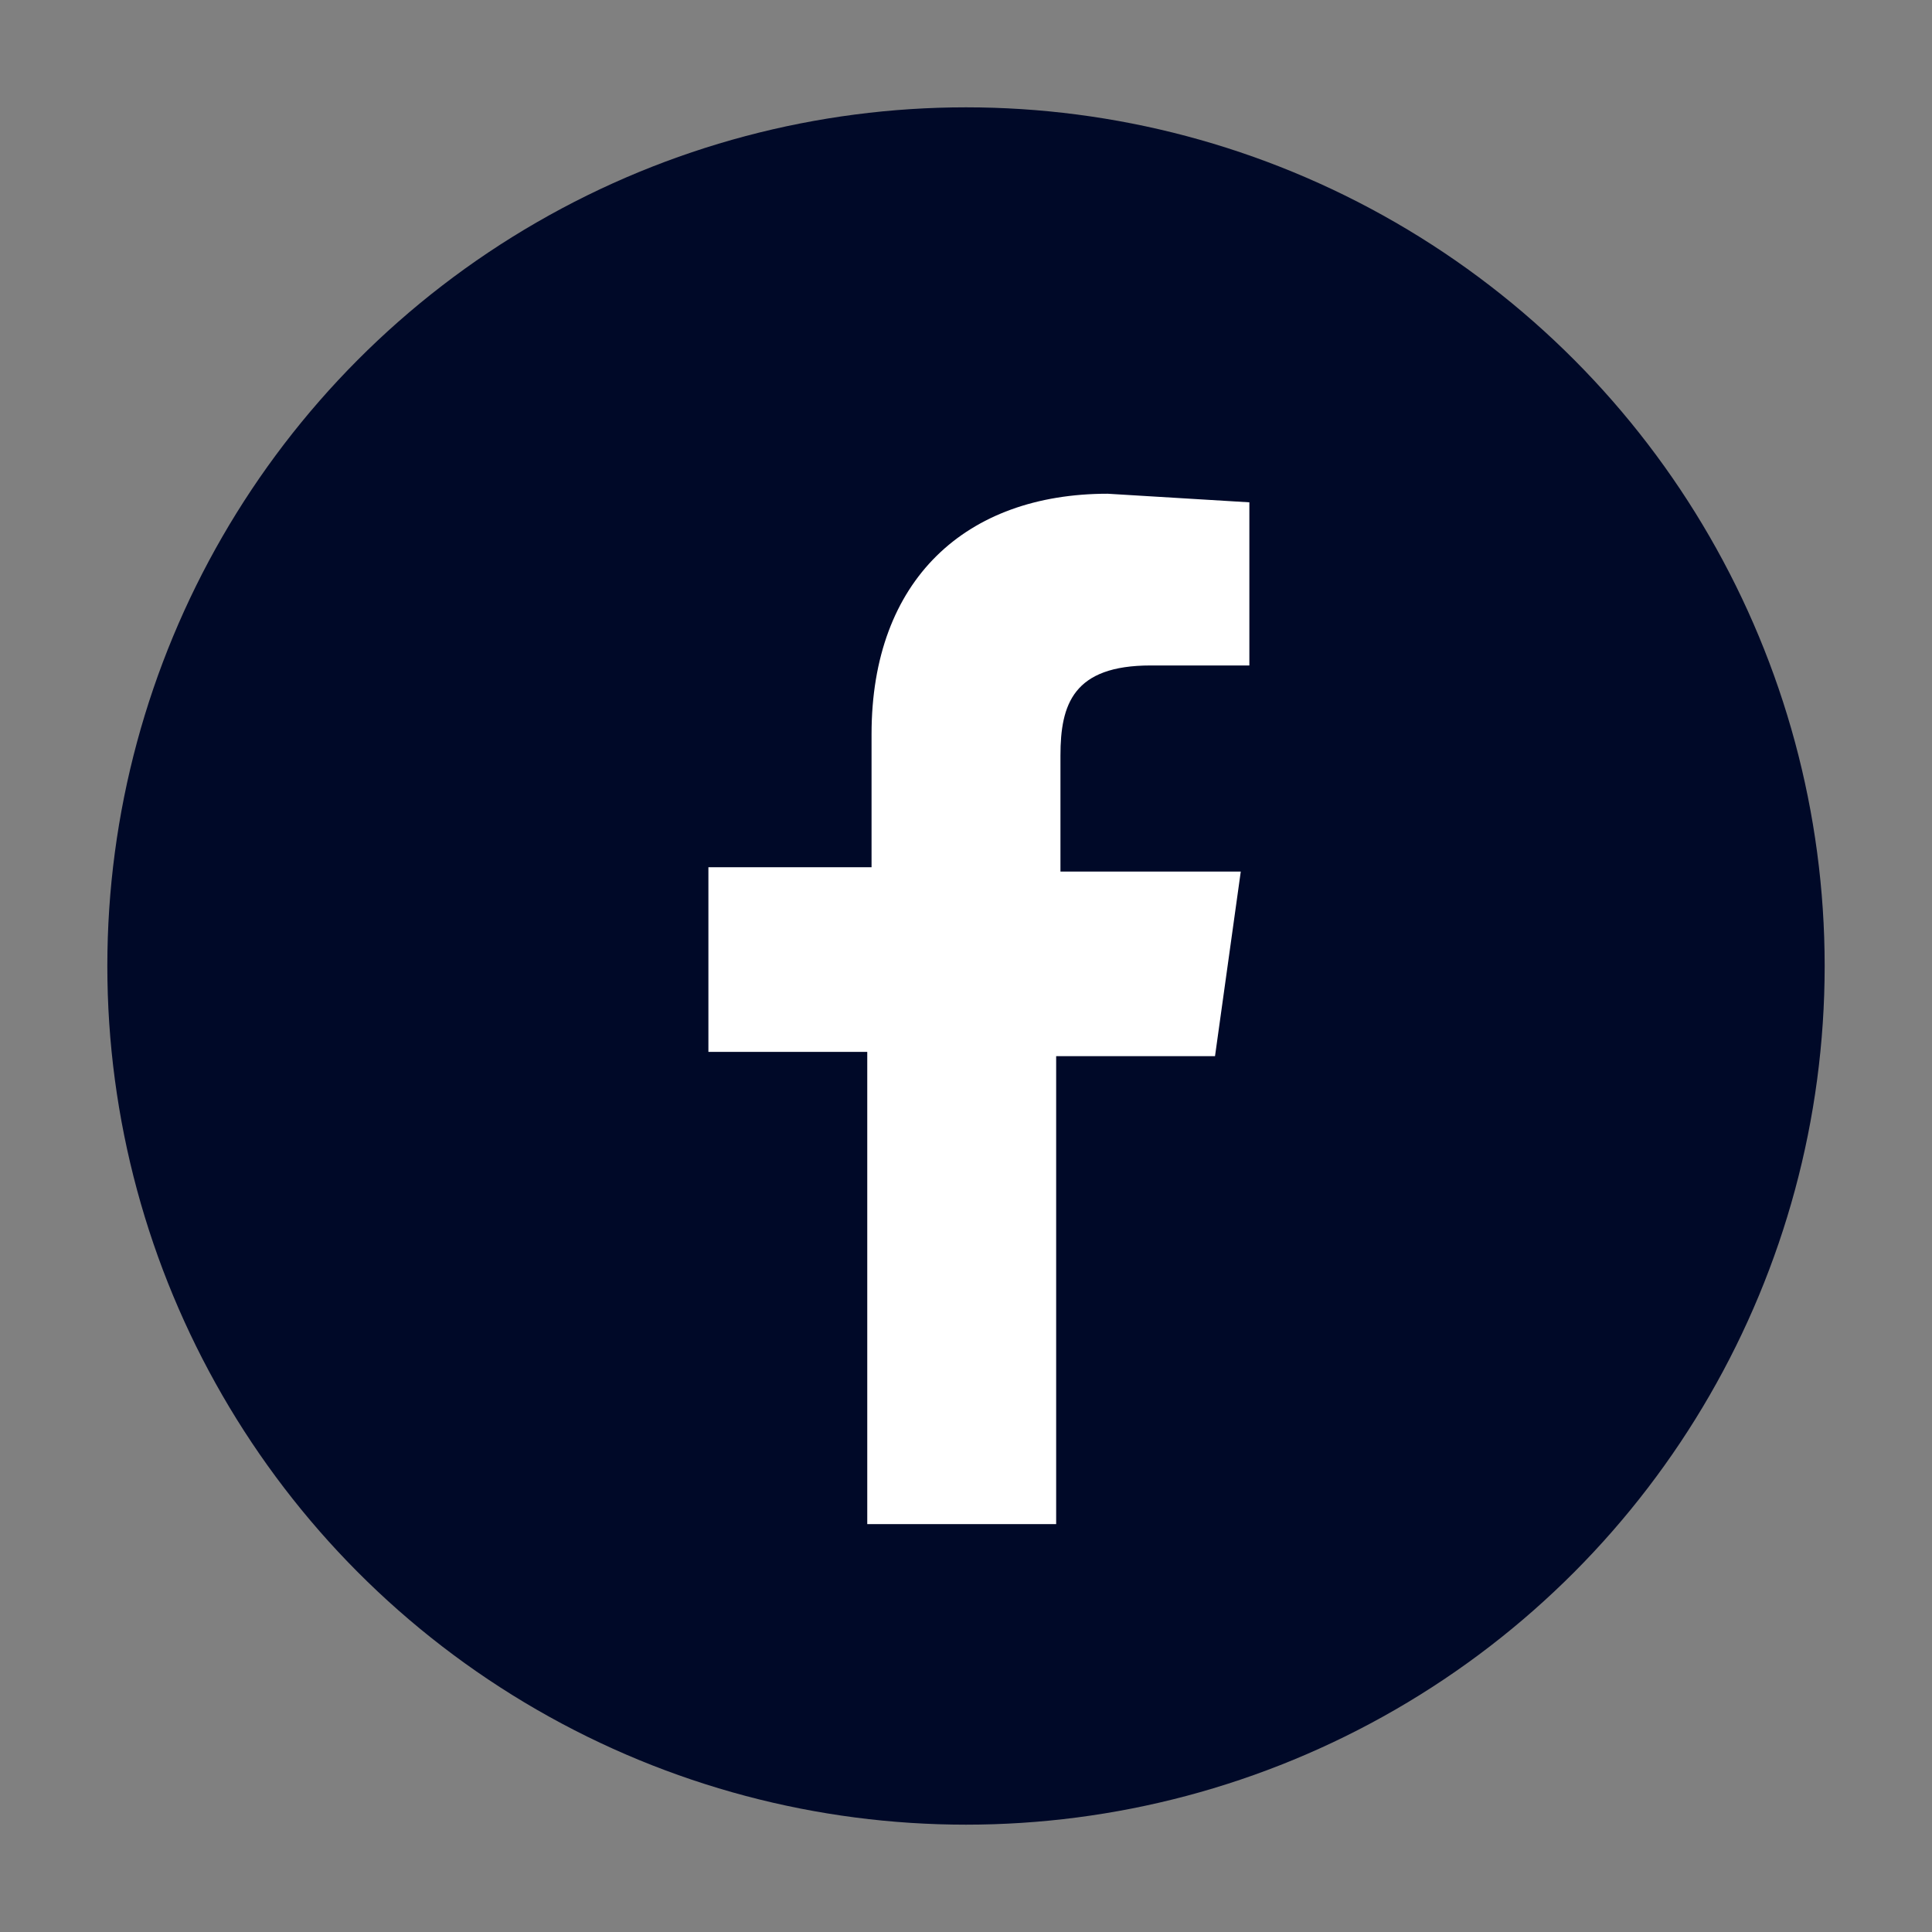
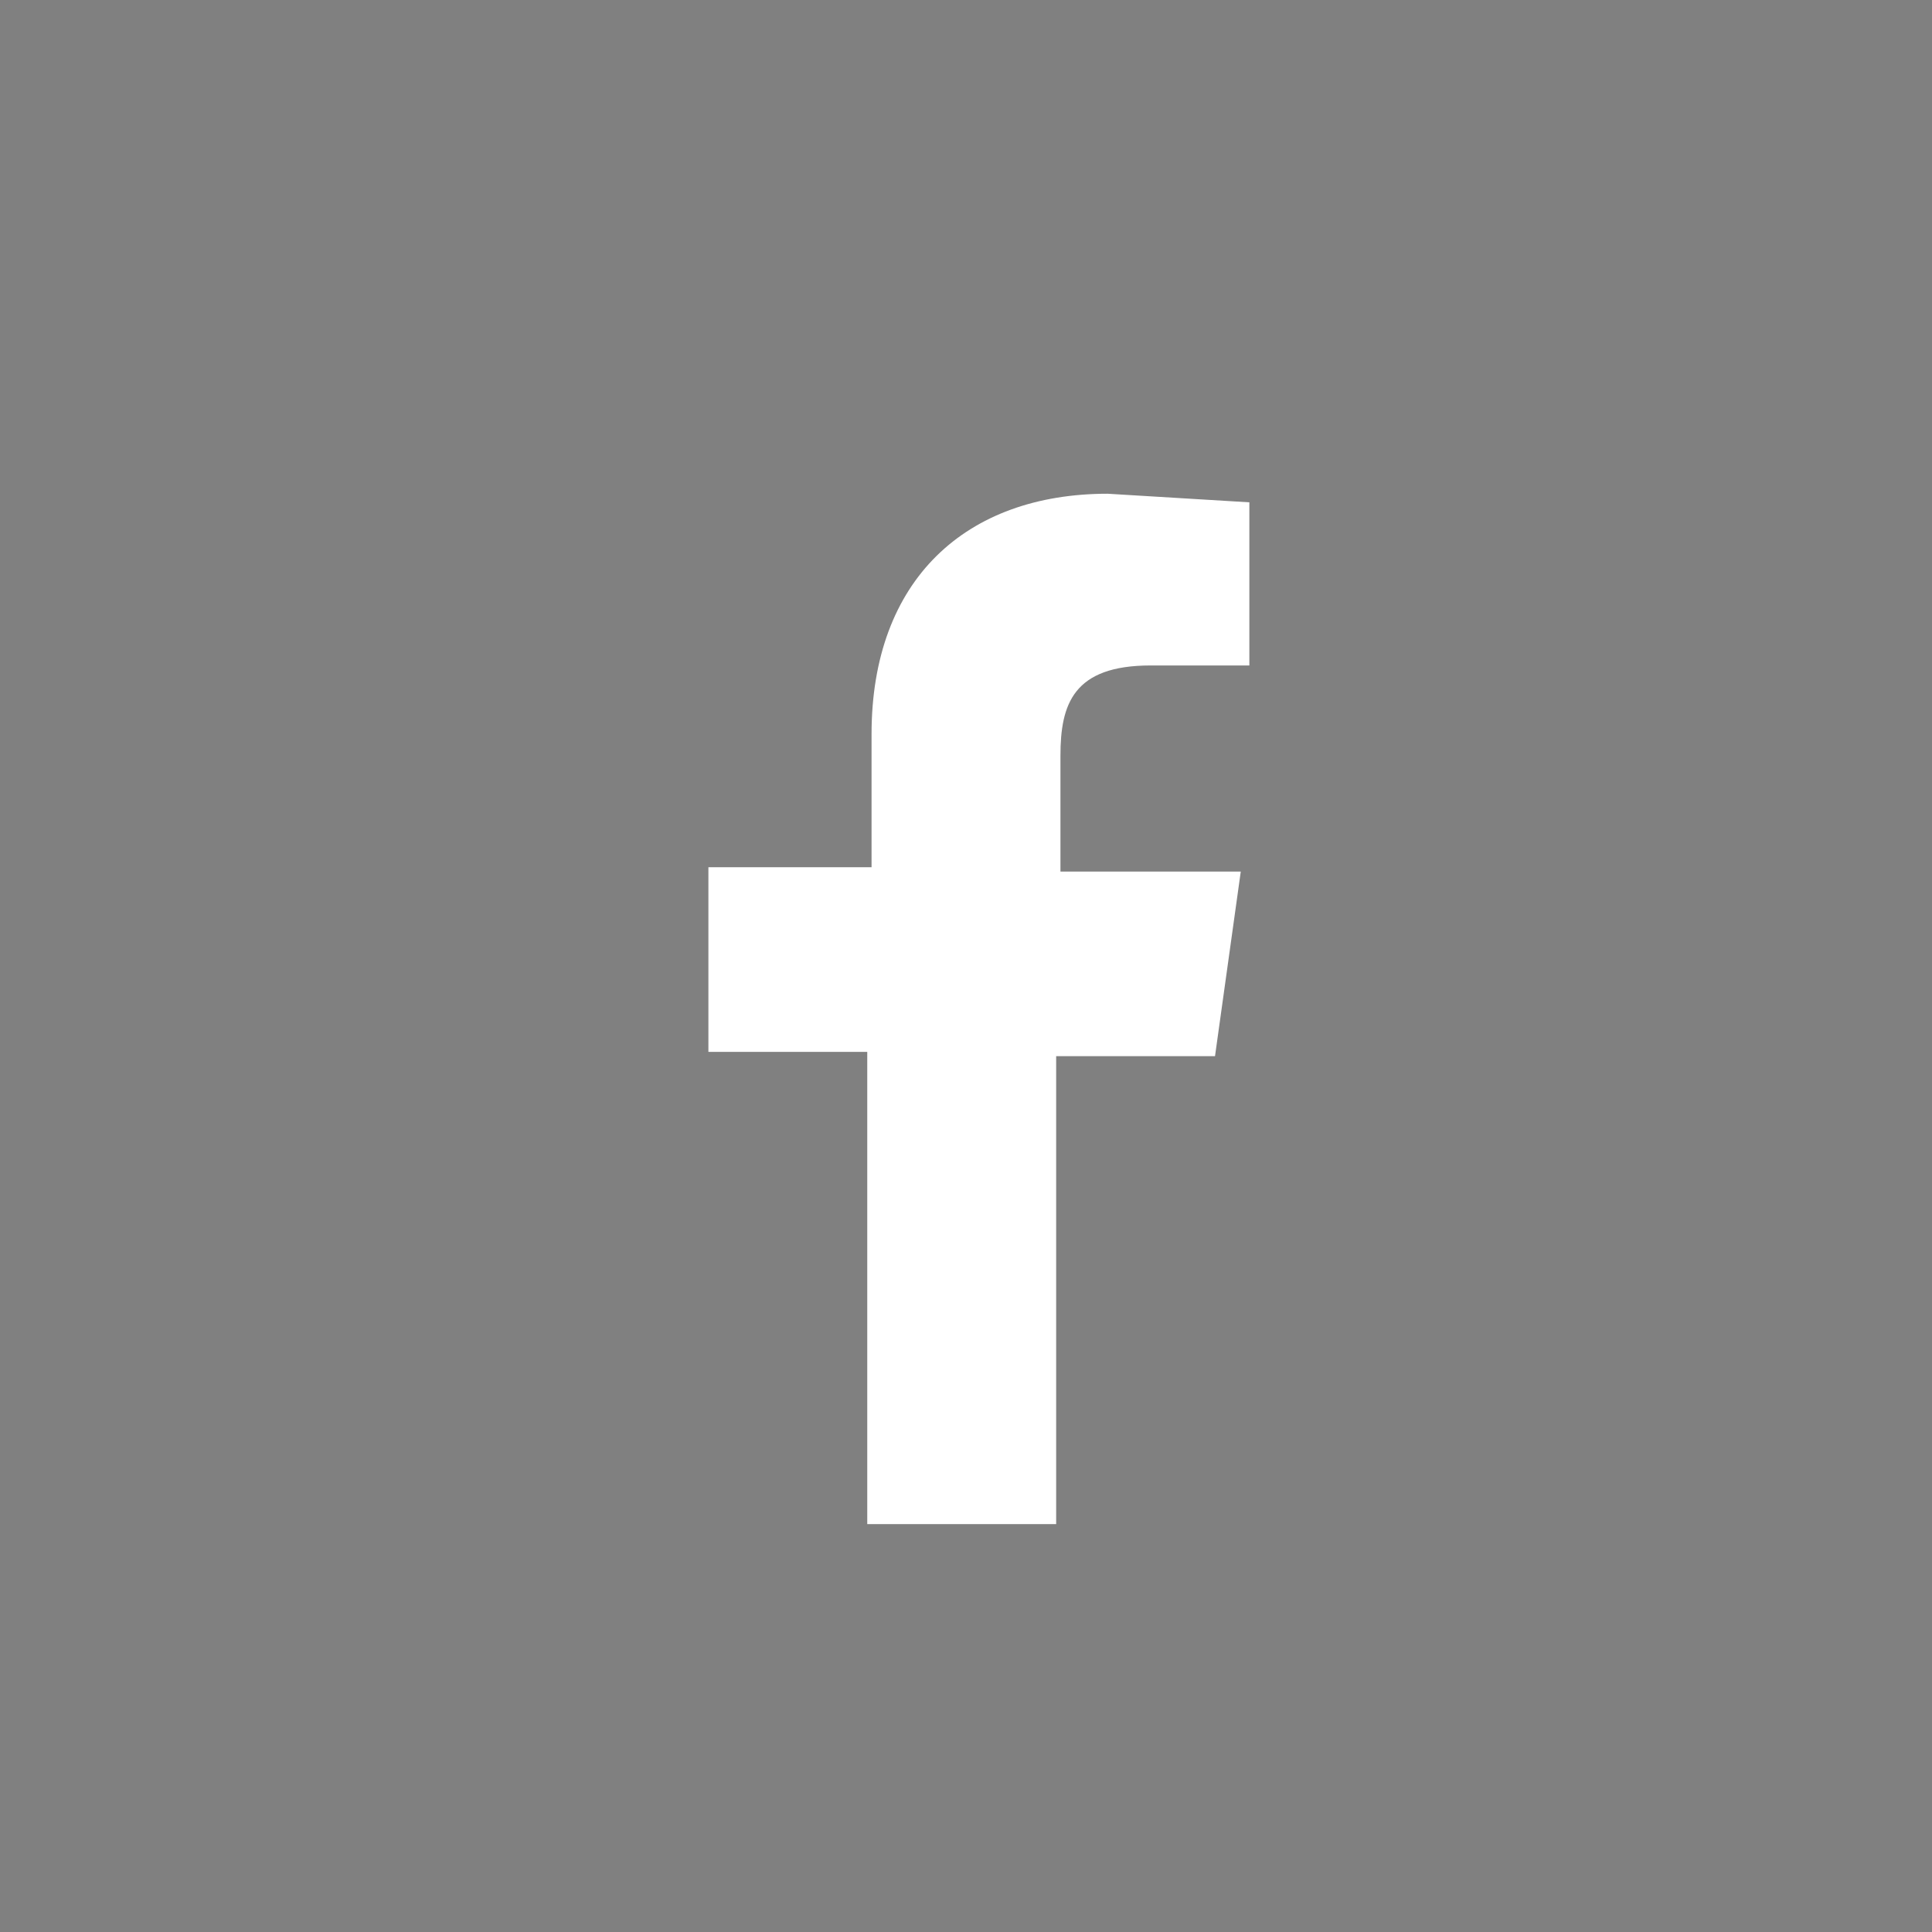
<svg xmlns="http://www.w3.org/2000/svg" viewBox="0 0 45 45">
  <rect x="0" y="0" width="45" height="45" fill="#808080" stroke="none" />
-   <circle cx="22.5" cy="22.5" r="20" fill="#000928" />
  <path d="M24.6 35.5V24.6h3.7l.6-4.3h-4.2v-2.7c0-1.2.3-2.1 2.1-2.1h2.3v-3.8l-3.3-.2c-3.3 0-5.5 2-5.5 5.6v3.1h-3.8v4.3h3.7v11c0 0 4.4 0 4.4 0z" fill="#fff" />
</svg>